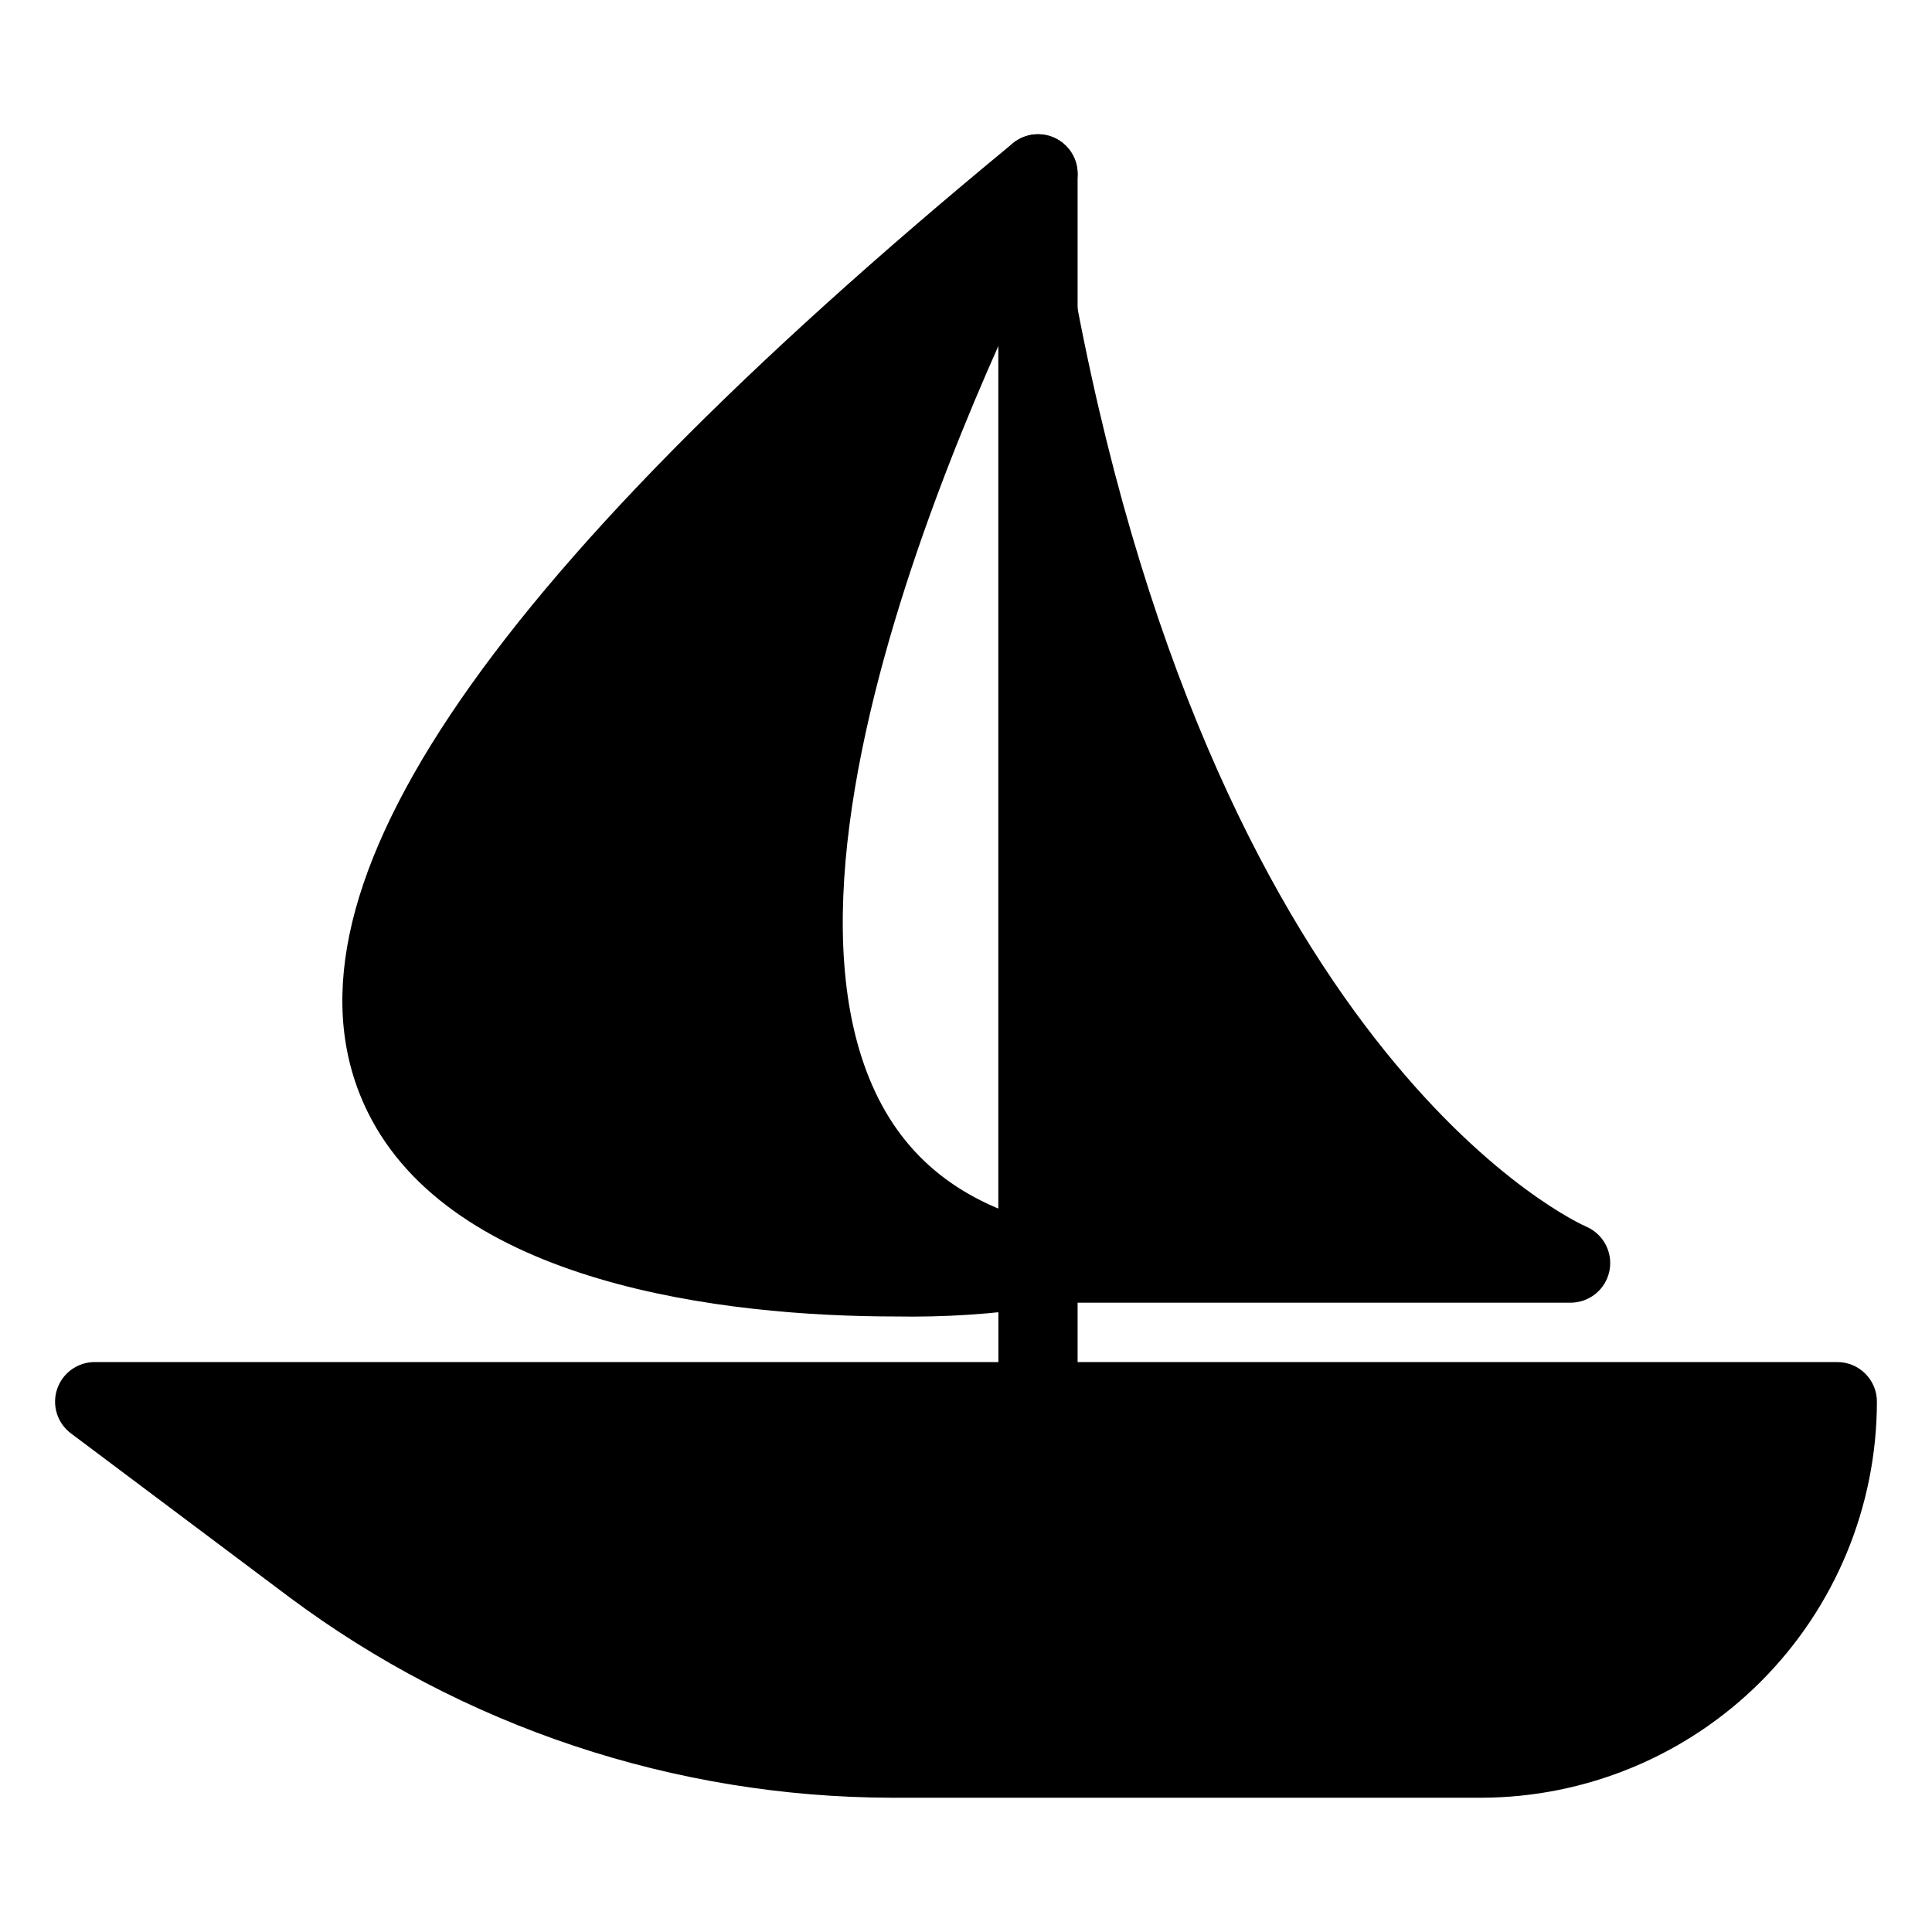
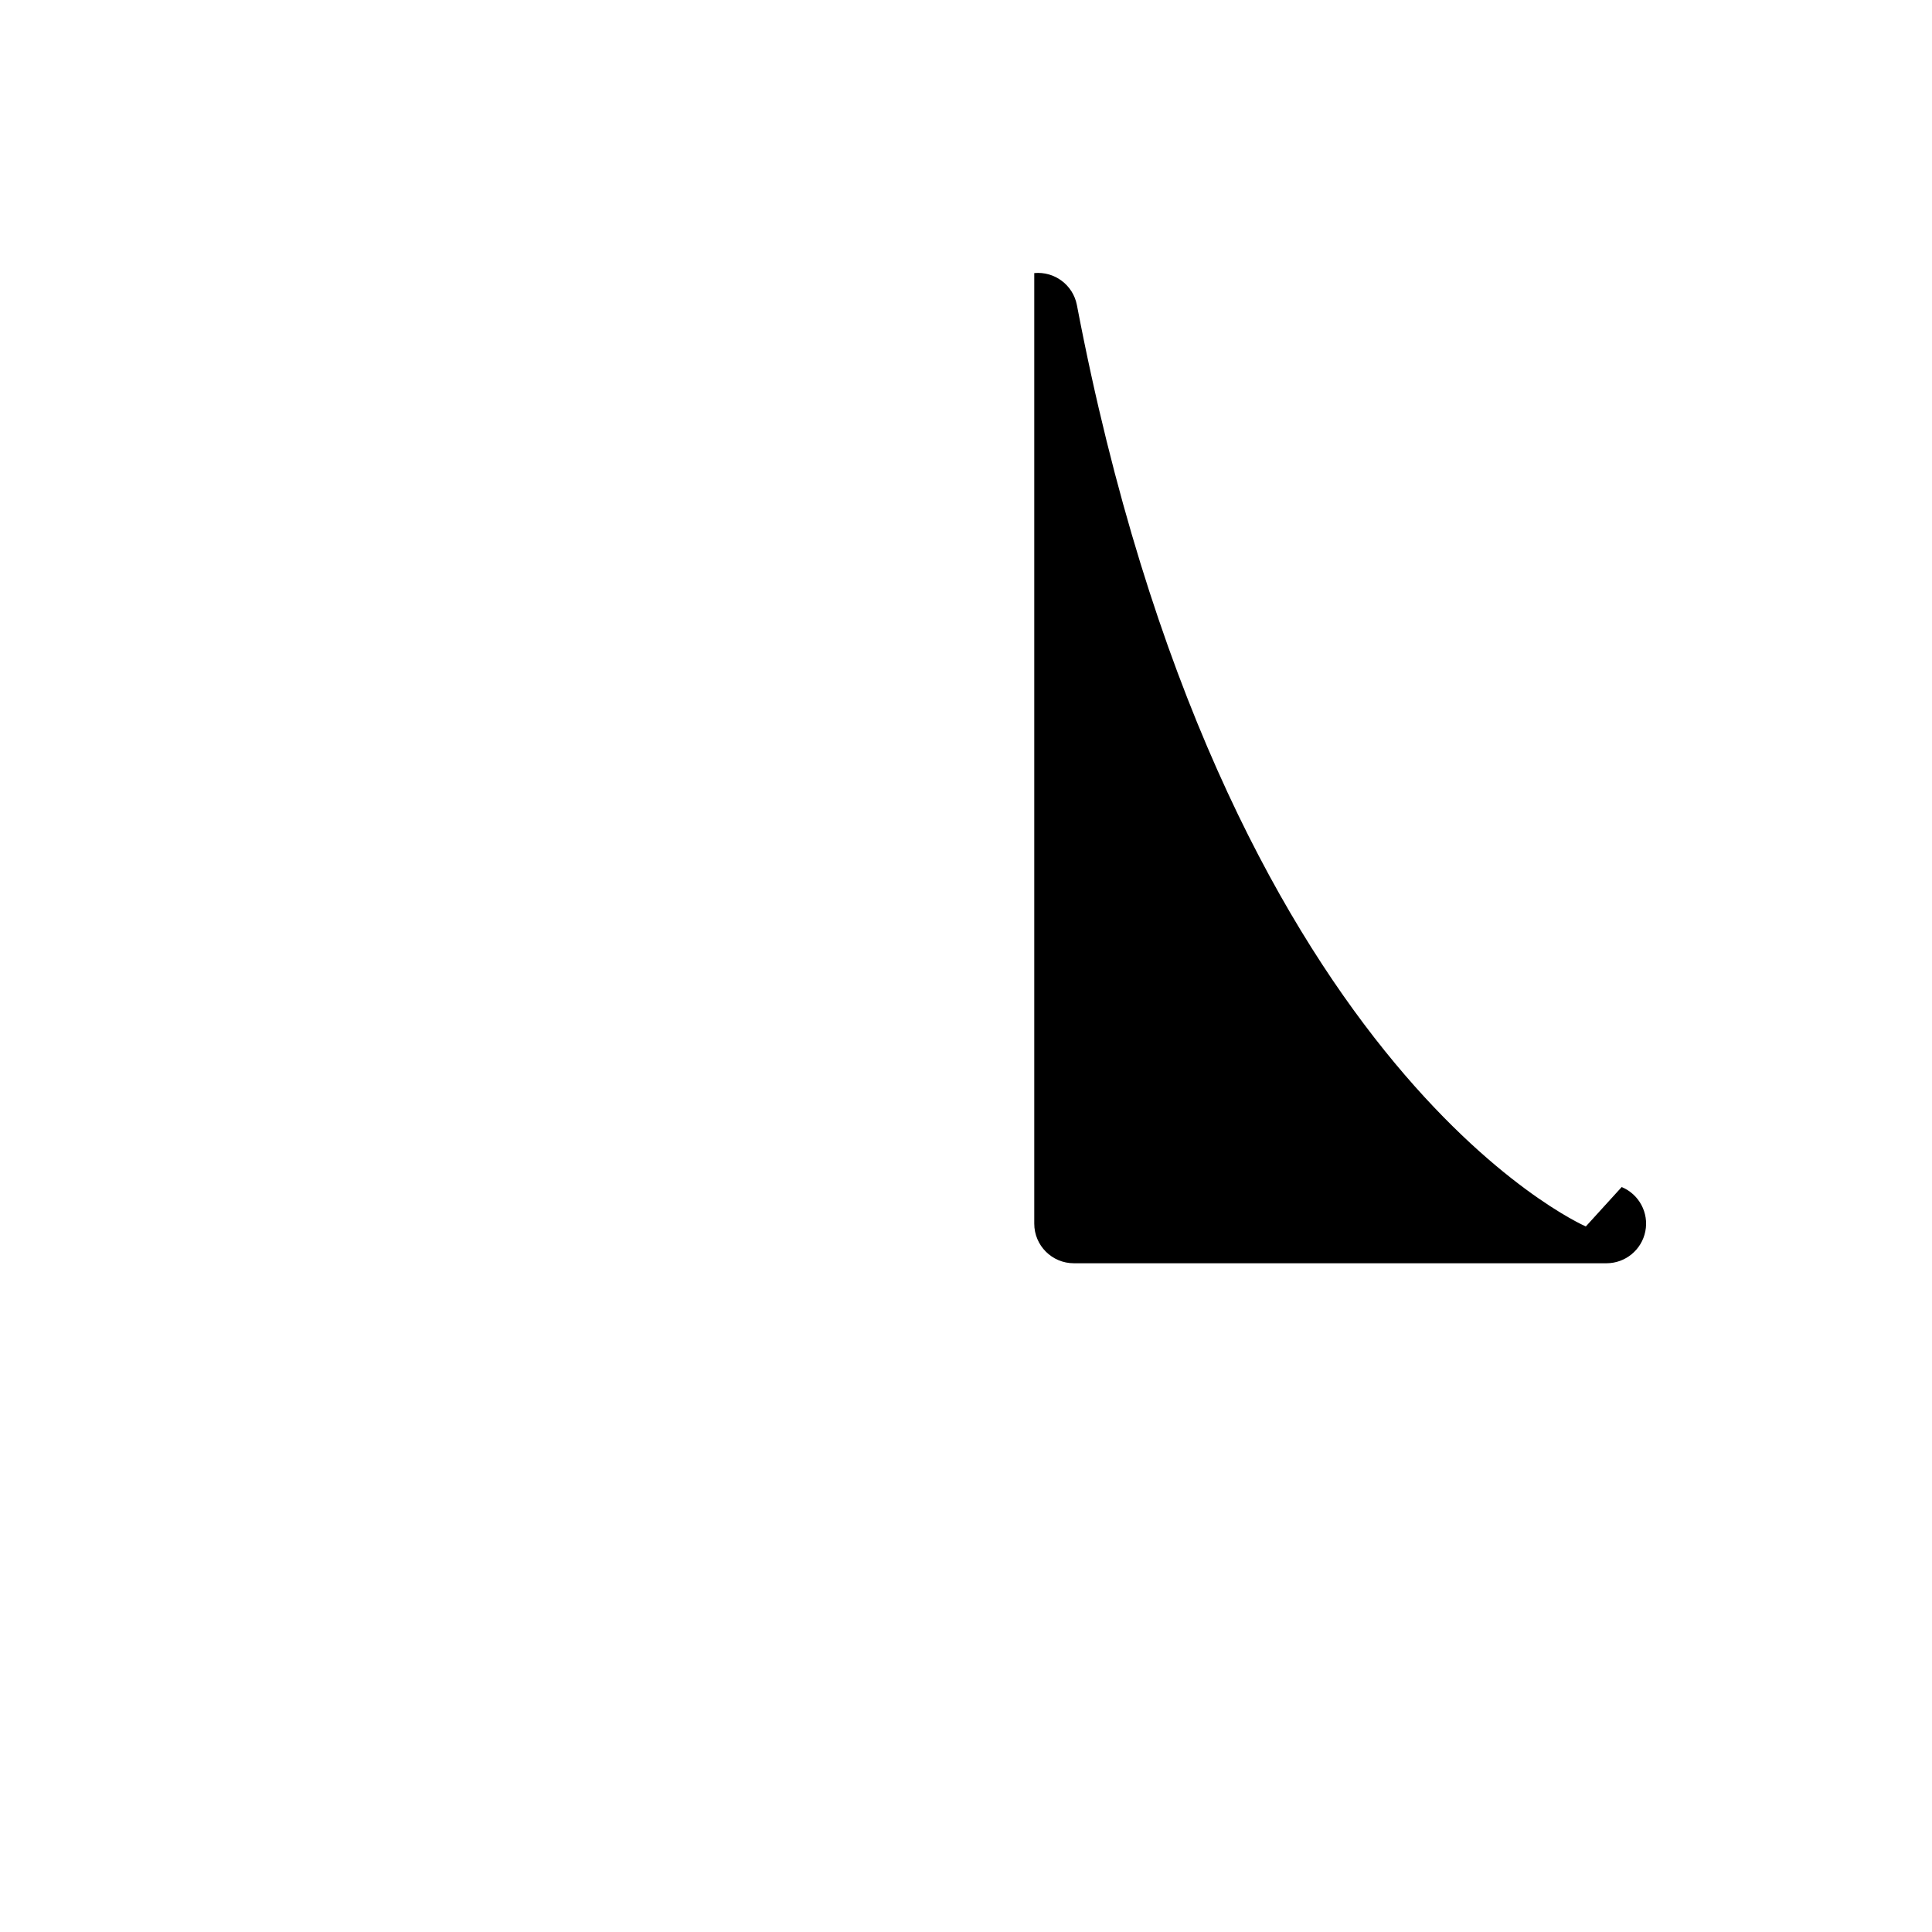
<svg xmlns="http://www.w3.org/2000/svg" fill="#000000" width="800px" height="800px" version="1.1" viewBox="144 144 512 512">
  <g>
-     <path d="m630.91 504.96h-461.82c-4.519 0-8.527 2.894-9.957 7.18-1.43 4.285 0.043 9.004 3.66 11.715l57.727 43.297c46.16 34.469 102.2 53.148 159.8 53.266h156.12c27.828-0.031 54.508-11.098 74.184-30.777 19.68-19.676 30.746-46.355 30.777-74.184 0-5.797-4.699-10.492-10.496-10.496z" />
-     <path d="m564.26 469.02c-0.957-0.402-96.312-42.492-134.87-244.17-1.016-5.316-5.91-8.992-11.301-8.48s-9.508 5.035-9.508 10.449v251.91c0 5.797 4.699 10.496 10.496 10.496h141.18c5-0.02 9.297-3.559 10.266-8.465 0.973-4.906-1.652-9.812-6.266-11.734z" />
-     <path d="m421.58 468.52c-22.785-5.586-37.957-17.621-46.383-36.781-33.766-76.828 52.211-235.02 53.082-236.61 2.426-4.414 1.375-9.926-2.5-13.137-3.875-3.211-9.488-3.219-13.371-0.02-142.32 117.25-198.25 201.2-171 256.65 22.402 45.594 94.223 54.258 140 54.258 12.891 0.23 25.773-0.617 38.52-2.535 5.793-0.516 10.281-5.289 10.438-11.102-0.027-5.203-3.691-9.68-8.793-10.727z" />
-     <path d="m419.08 525.95c-5.797 0-10.496-4.699-10.496-10.496v-325.38c0-5.797 4.699-10.496 10.496-10.496s10.496 4.699 10.496 10.496v325.38c0 5.797-4.699 10.496-10.496 10.496z" />
+     <path d="m564.26 469.02c-0.957-0.402-96.312-42.492-134.87-244.17-1.016-5.316-5.91-8.992-11.301-8.48v251.91c0 5.797 4.699 10.496 10.496 10.496h141.18c5-0.02 9.297-3.559 10.266-8.465 0.973-4.906-1.652-9.812-6.266-11.734z" />
  </g>
</svg>